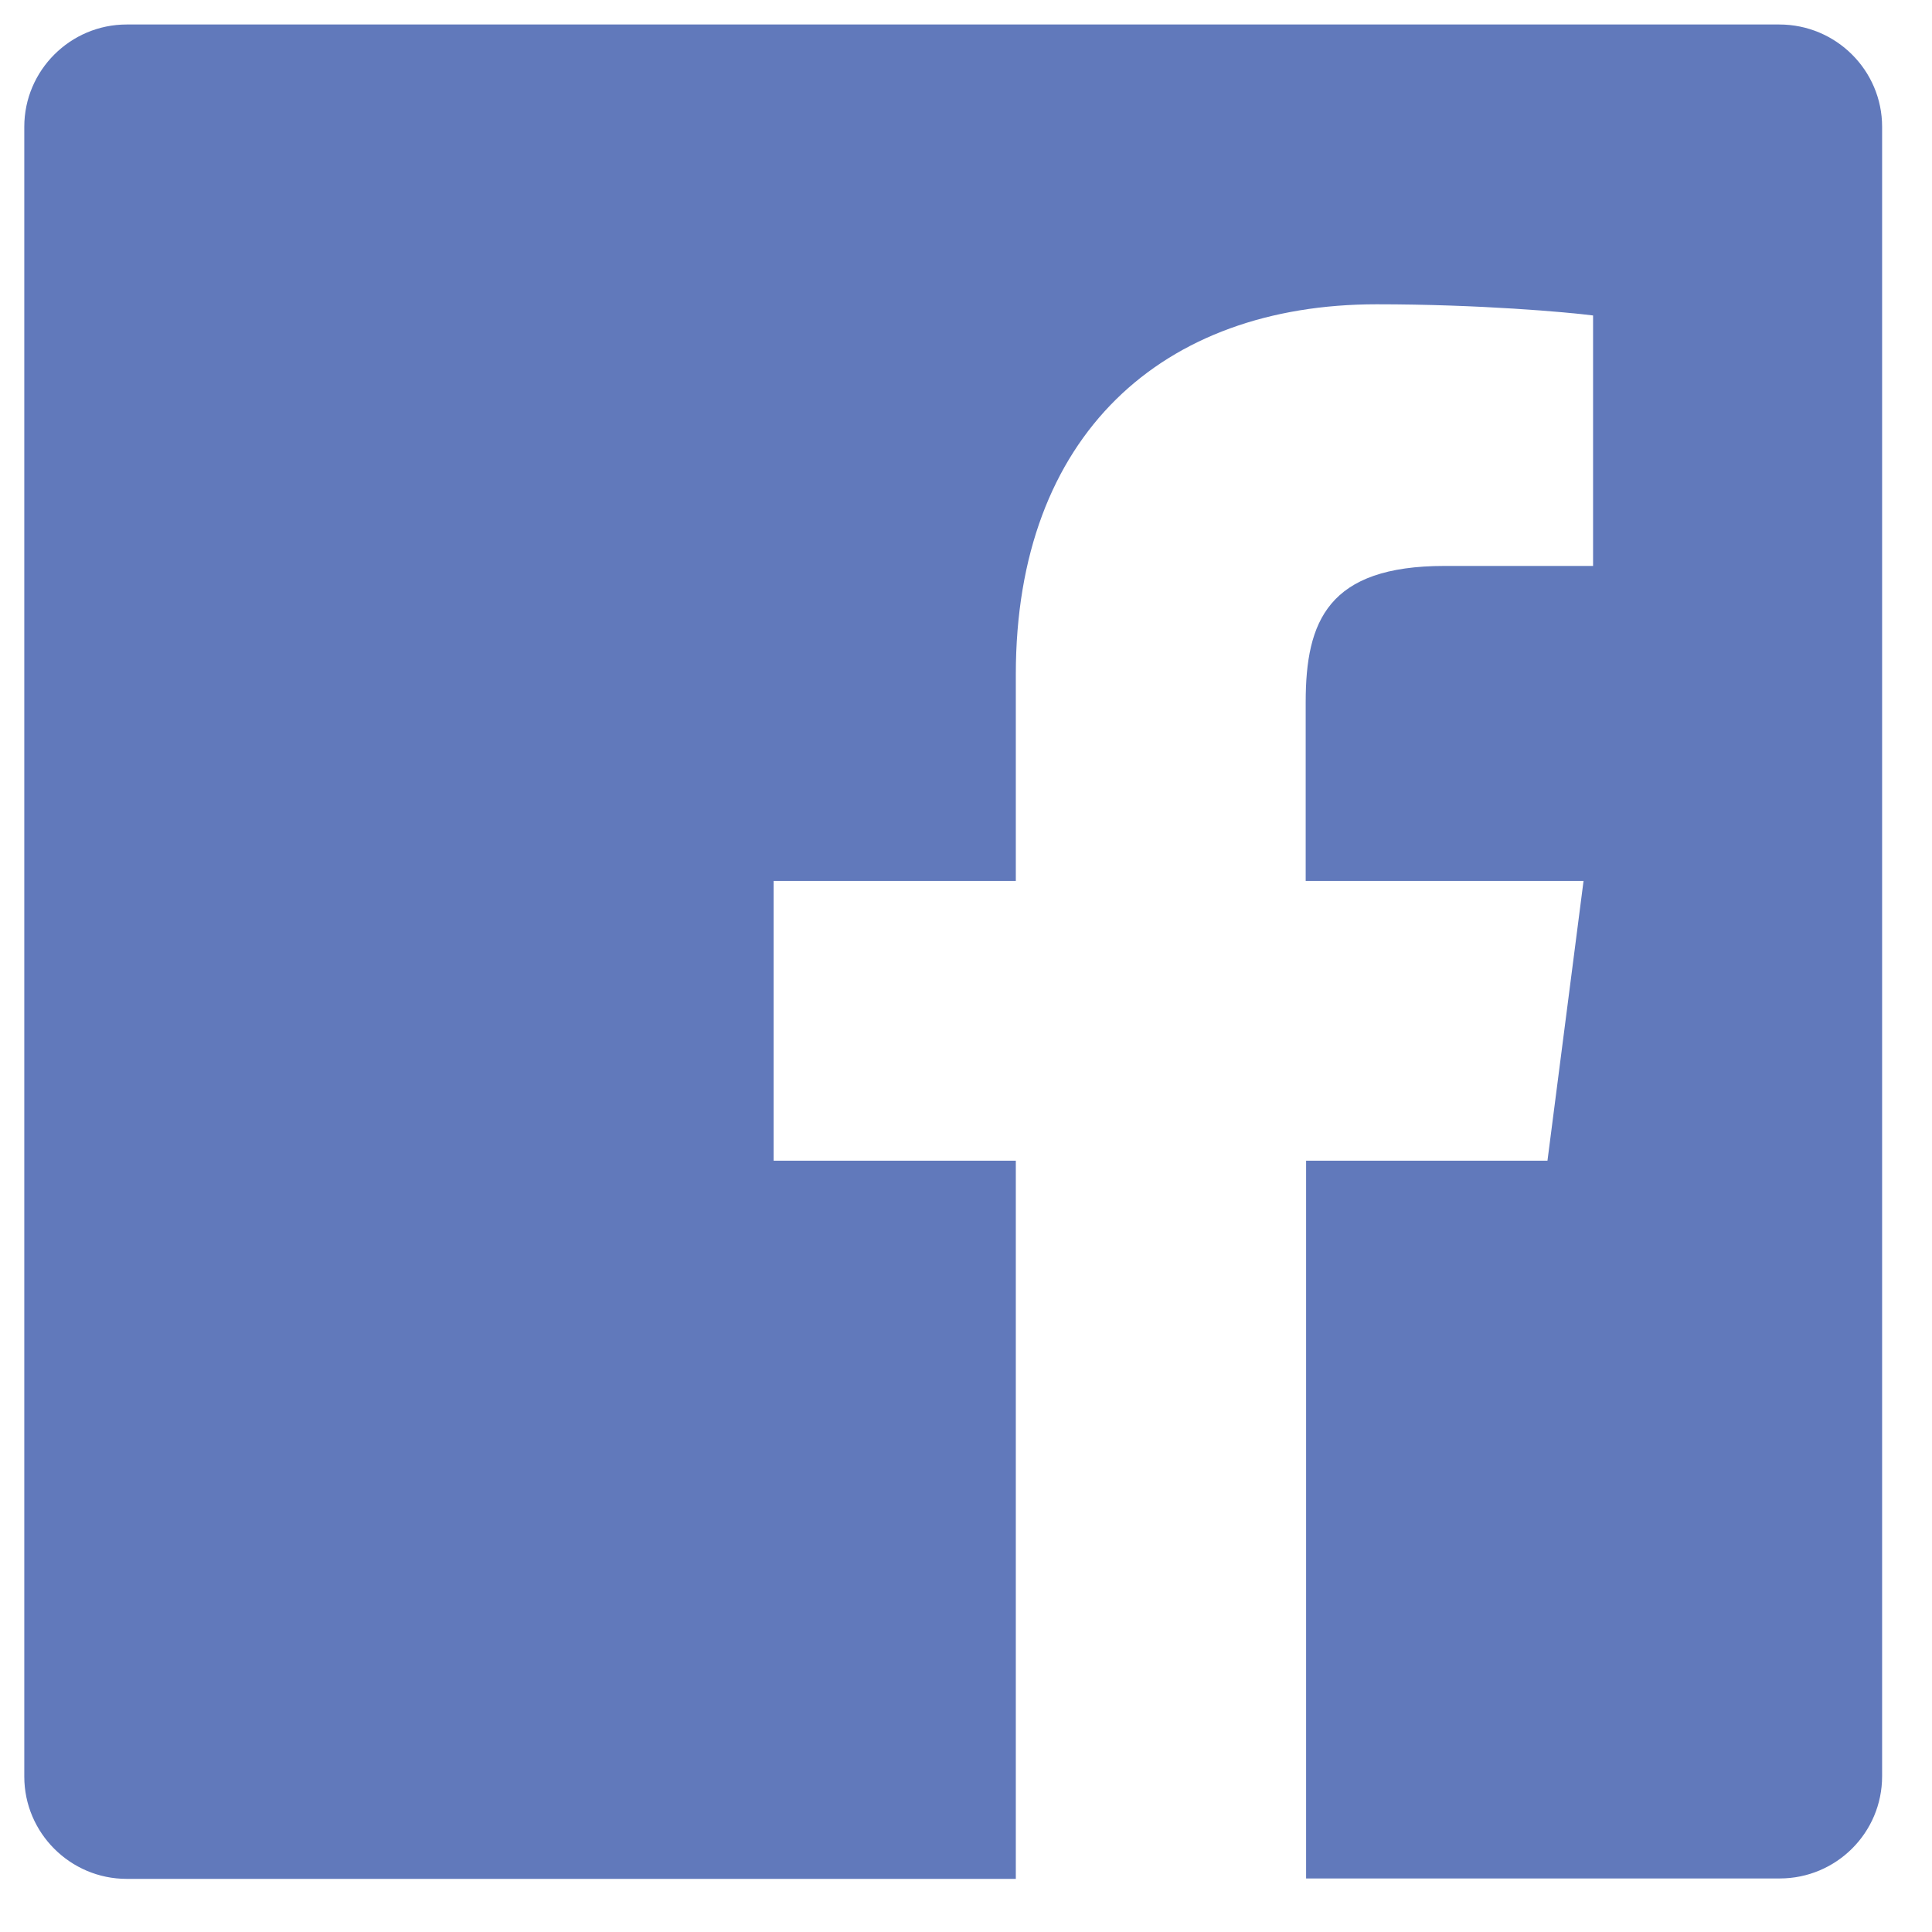
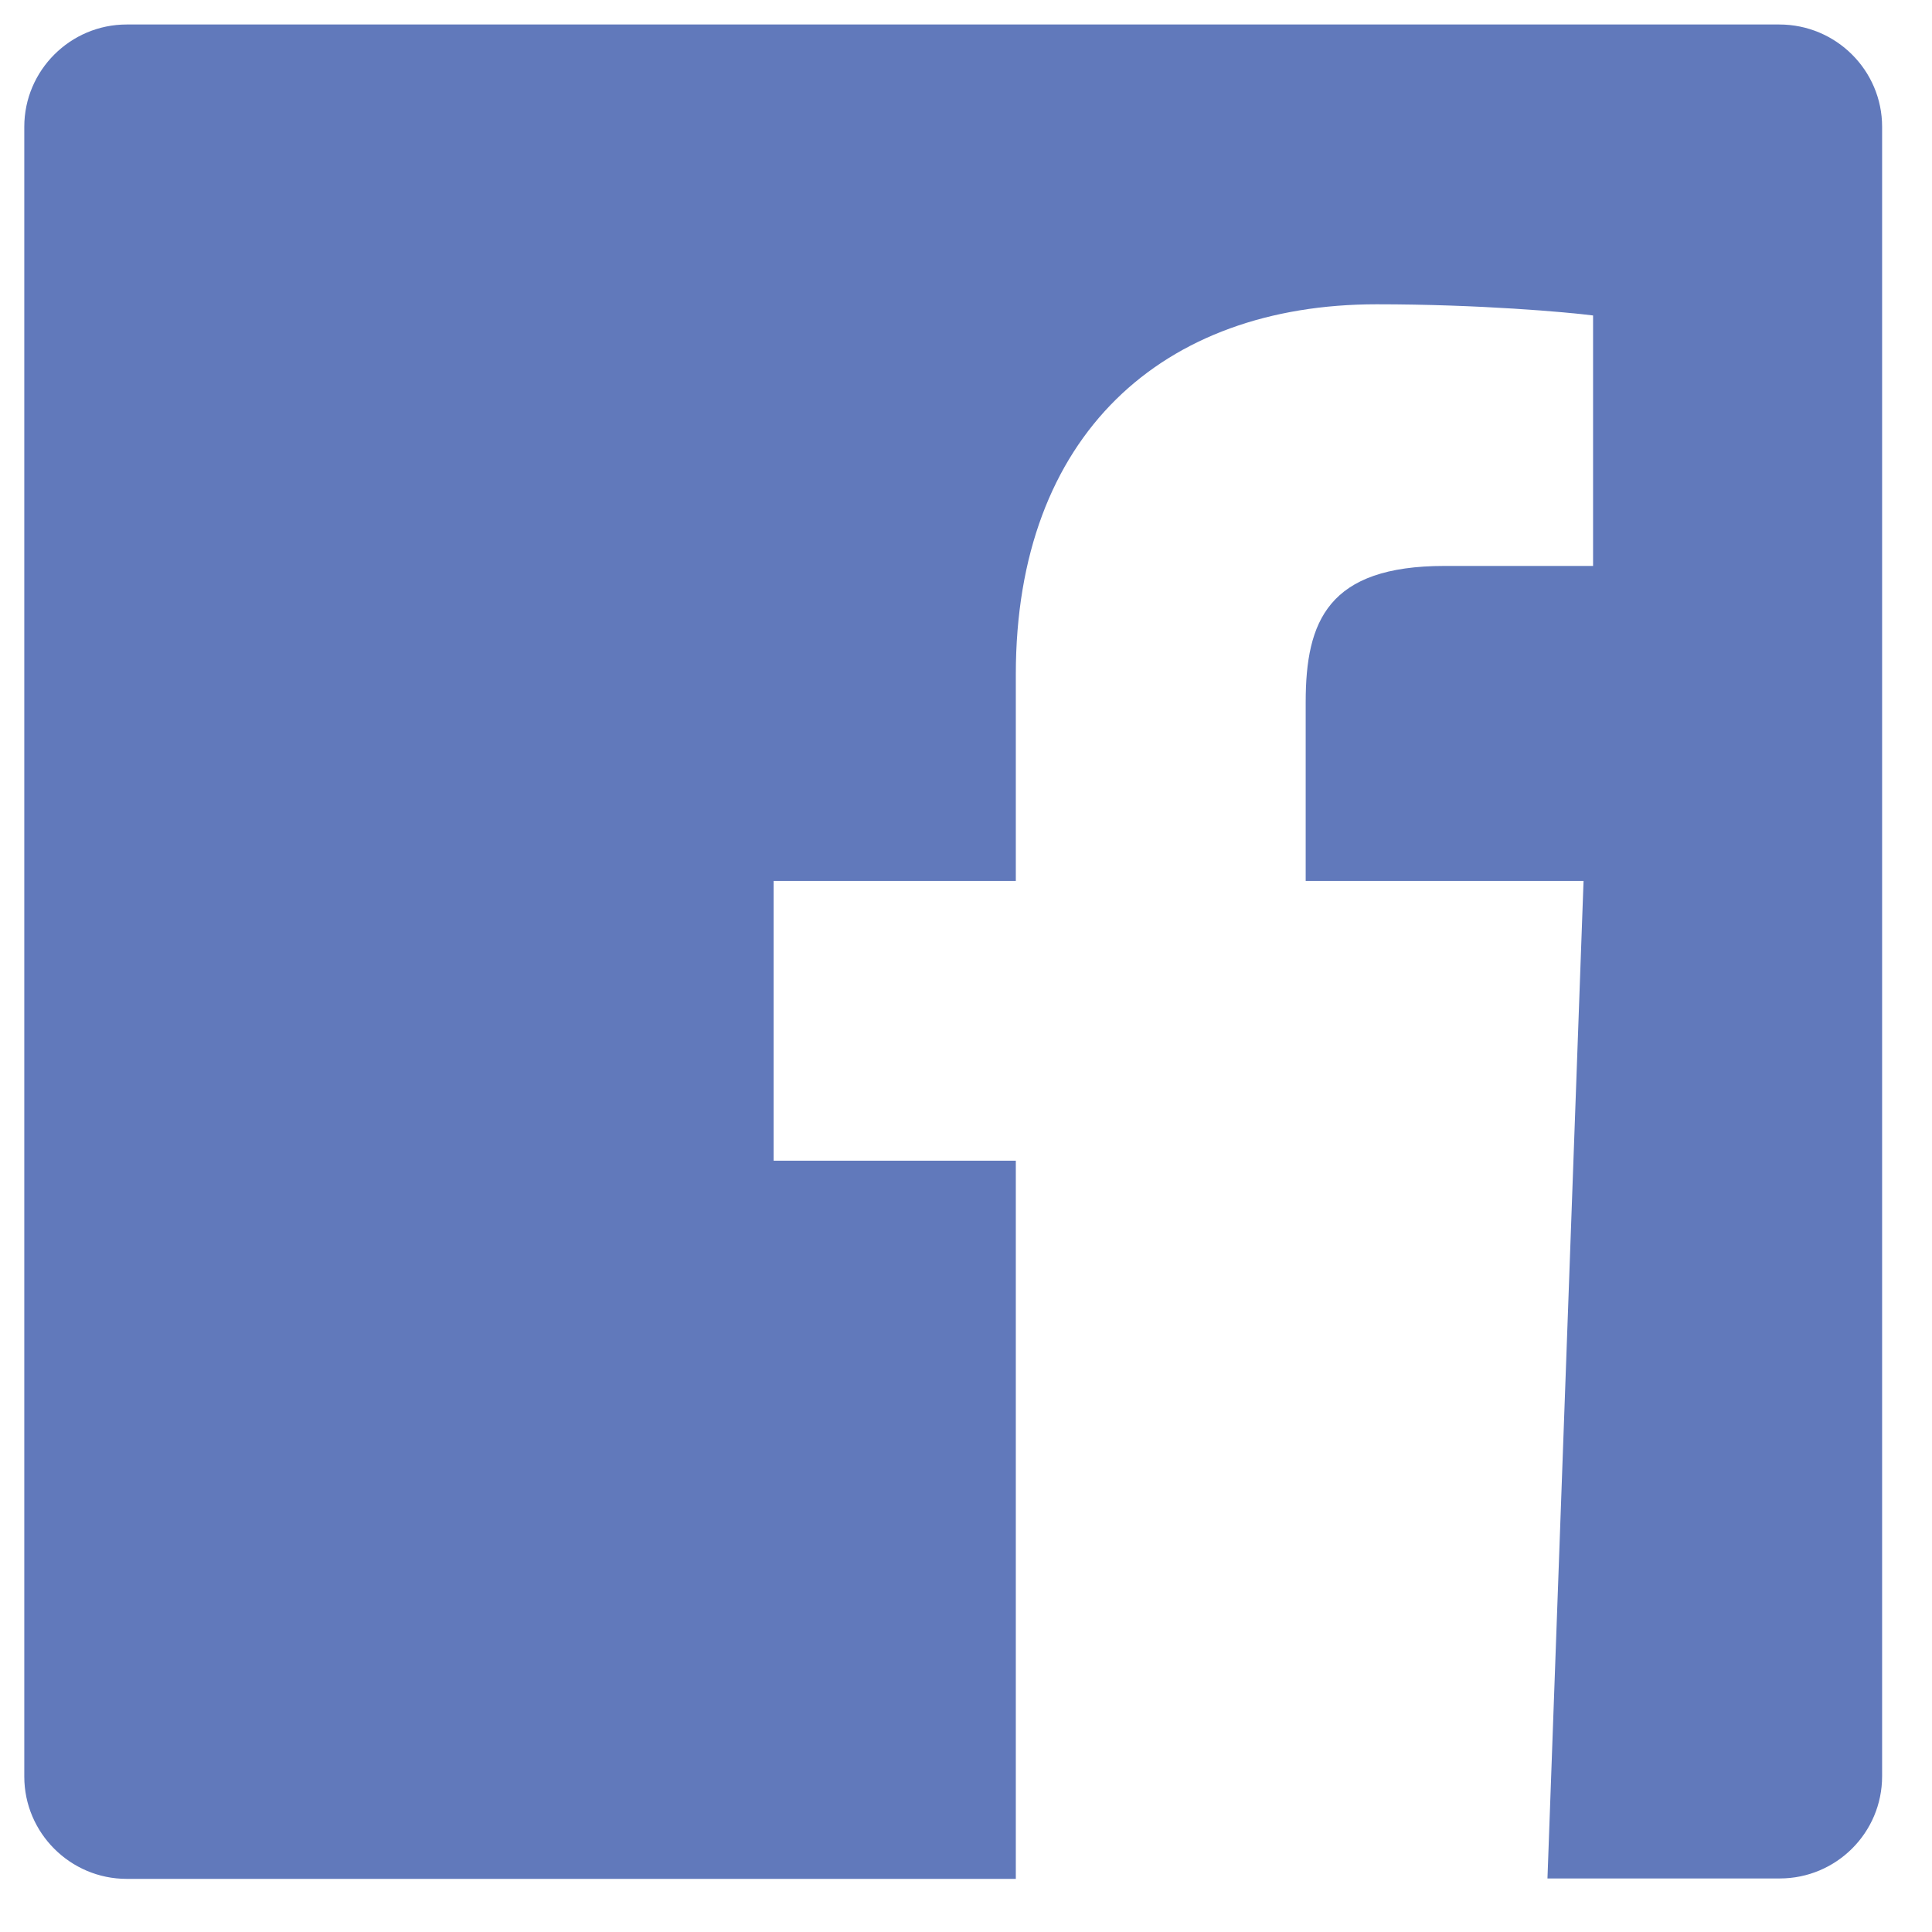
<svg xmlns="http://www.w3.org/2000/svg" width="28" height="28" viewBox="0 0 28 28" fill="none">
-   <path d="M27.277 1.837V25.742C27.277 26.564 26.61 27.224 25.793 27.224H18.929V16.822H22.427L22.95 12.767H18.923V10.175C18.923 9 19.248 8.202 20.936 8.202H23.088V4.572C22.715 4.524 21.441 4.41 19.951 4.41C16.85 4.41 14.722 6.3 14.722 9.773V12.767H11.212V16.822H14.722V27.23H1.836C1.019 27.23 0.352 26.564 0.352 25.748V1.837C0.352 1.021 1.019 0.355 1.836 0.355H25.787C26.61 0.355 27.277 1.021 27.277 1.837Z" fill="#6179BB" />
+   <path d="M27.277 1.837V25.742C27.277 26.564 26.61 27.224 25.793 27.224H18.929H22.427L22.95 12.767H18.923V10.175C18.923 9 19.248 8.202 20.936 8.202H23.088V4.572C22.715 4.524 21.441 4.41 19.951 4.41C16.85 4.41 14.722 6.3 14.722 9.773V12.767H11.212V16.822H14.722V27.23H1.836C1.019 27.23 0.352 26.564 0.352 25.748V1.837C0.352 1.021 1.019 0.355 1.836 0.355H25.787C26.61 0.355 27.277 1.021 27.277 1.837Z" fill="#6179BB" />
</svg>